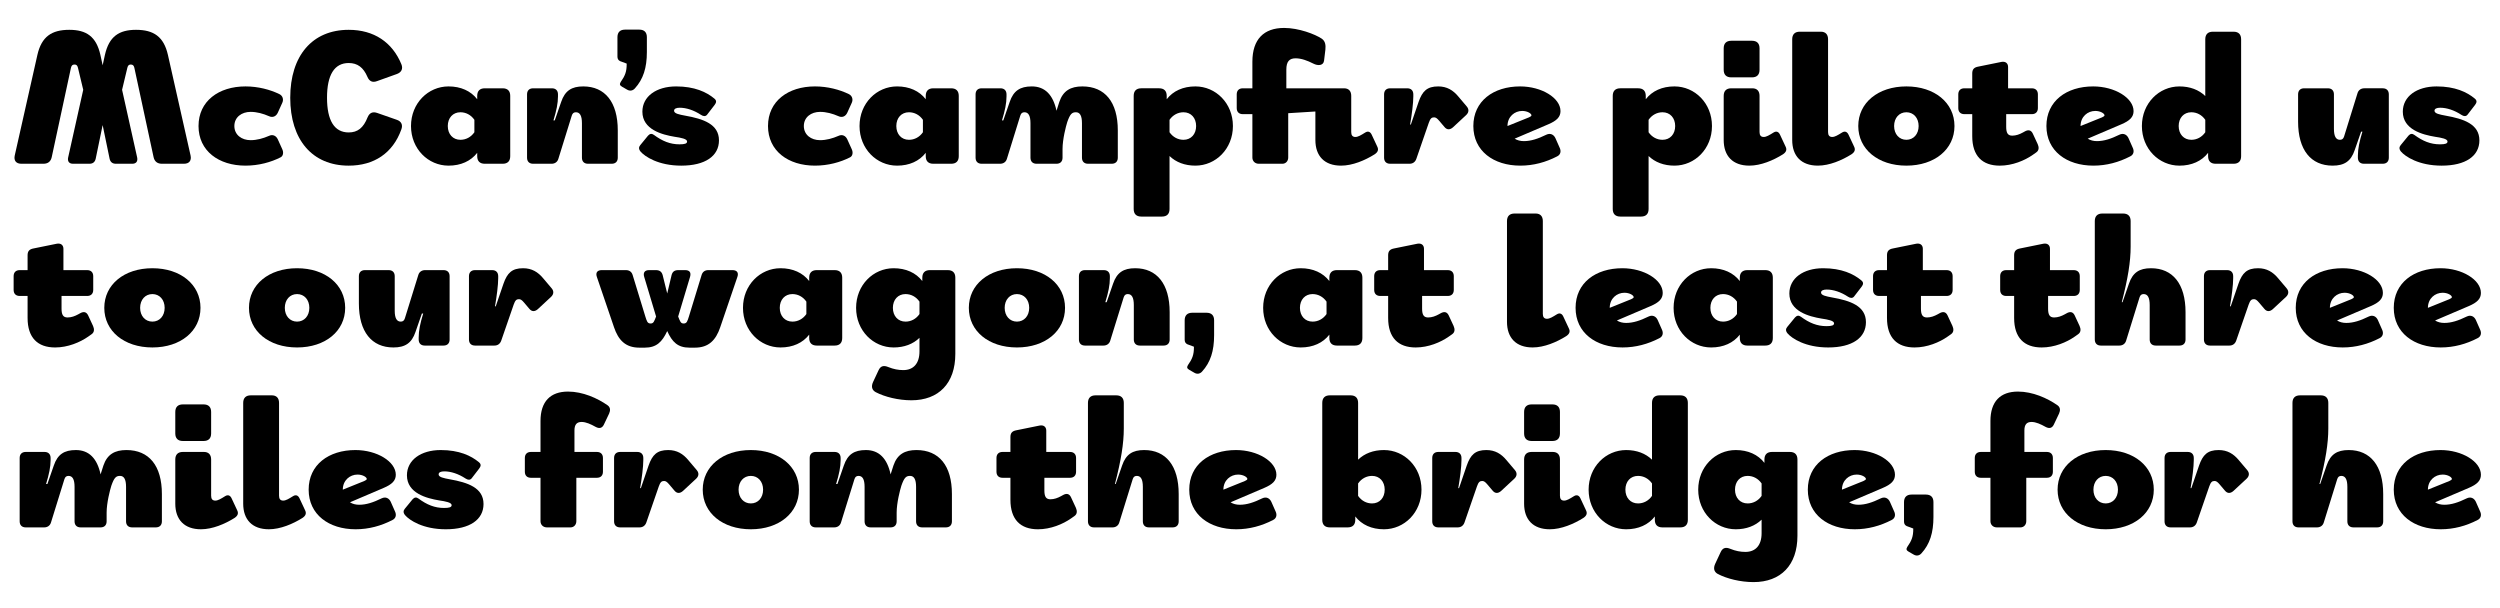
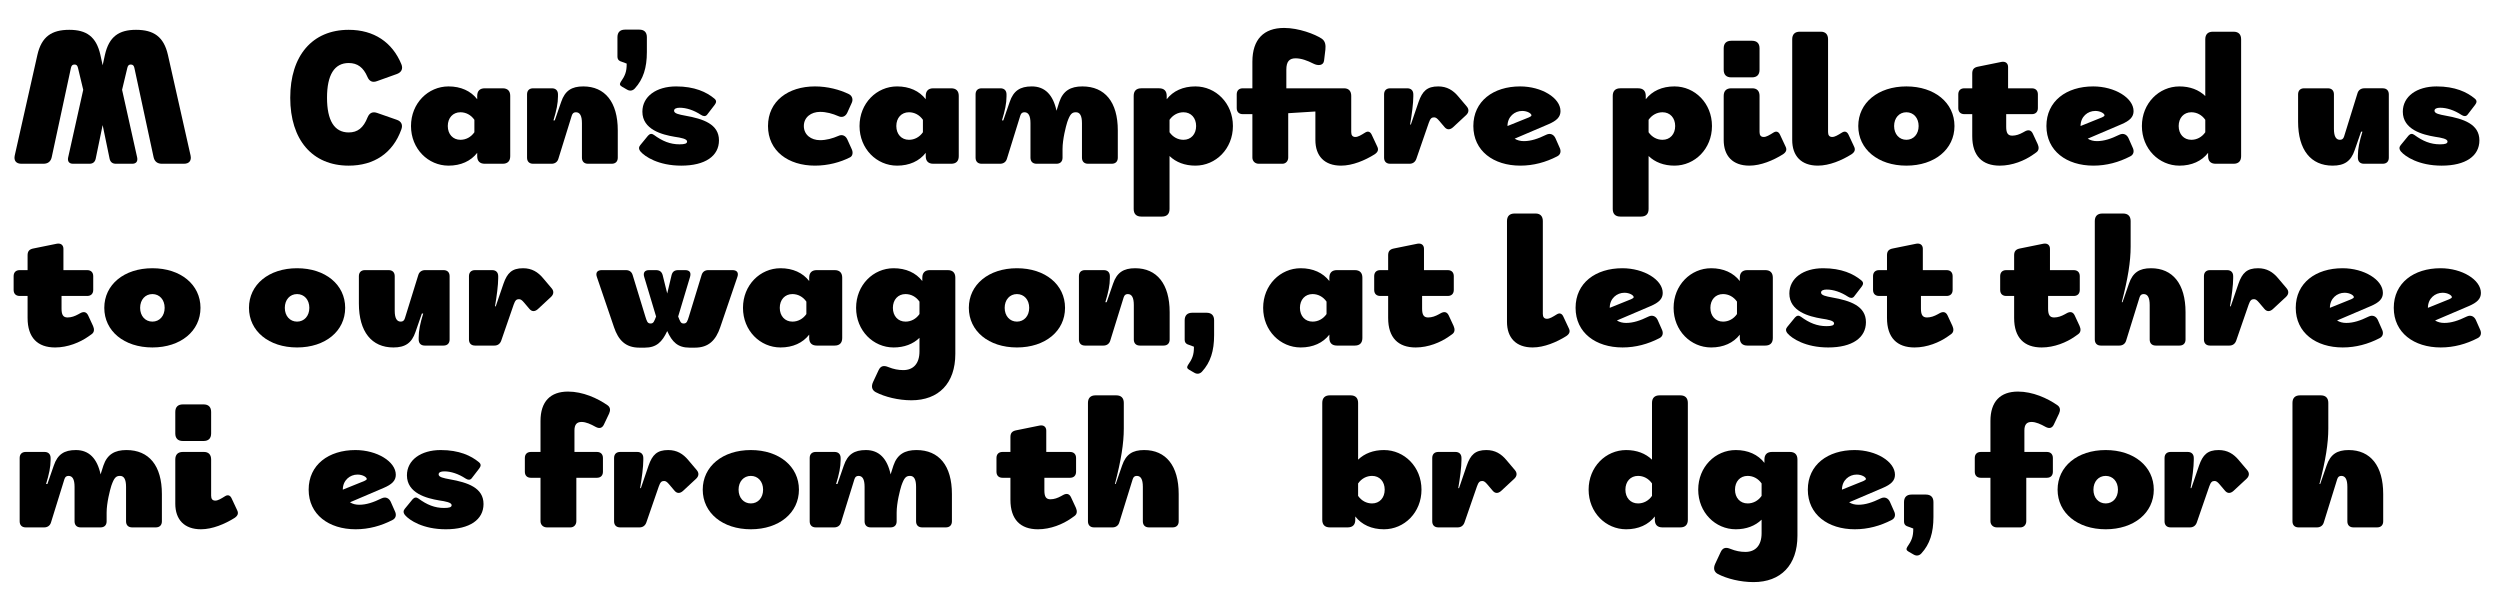
<svg xmlns="http://www.w3.org/2000/svg" id="b" data-name="title" width="2200" height="535" viewBox="0 0 2200 535">
  <path d="M59.965,138.627l13.28-59.595-4.648-19.422c-.498-1.992-1.328-2.822-2.988-2.822-1.826,0-2.656.83-3.154,2.822l-16.932,78.685c-.83,3.817-3.32,5.81-7.304,5.81h-19.422c-4.648,0-6.806-2.822-5.81-7.304l19.92-88.479c3.652-16.102,12.616-22.078,28.054-22.078,14.94,0,23.738,5.811,27.39,22.078l1.992,9.13,1.992-9.13c3.651-16.268,12.45-22.078,27.39-22.078,15.438,0,24.402,5.977,28.054,22.078l19.92,88.479c.996,4.481-1.162,7.304-5.81,7.304h-19.422c-3.984,0-6.474-1.992-7.304-5.81l-16.932-78.685c-.498-1.992-1.328-2.822-3.154-2.822-1.66,0-2.49.83-2.988,2.822l-4.648,19.422,13.28,59.595c.664,3.319-.83,5.478-4.316,5.478h-14.442c-2.988,0-4.814-1.494-5.479-4.316l-6.142-29.714-6.142,29.714c-.664,2.822-2.49,4.316-5.478,4.316h-14.442c-3.486,0-4.979-2.158-4.315-5.478Z" fill="#000" stroke-width="0" />
-   <path d="M174.701,110.904c0-21.912,17.762-34.86,41.334-34.86,11.122,0,21.746,2.822,29.88,6.807,2.988,1.494,3.818,4.813,2.49,7.636l-3.984,8.798c-1.494,3.154-4.482,4.482-7.636,2.988-5.312-2.324-10.79-3.818-16.269-3.818-7.802,0-14.275,4.648-14.275,12.45s6.474,12.45,14.275,12.45c5.479,0,10.956-1.494,16.269-3.818,3.154-1.494,6.142-.166,7.636,2.988l3.984,8.798c1.328,2.822.83,5.977-1.494,7.139-8.466,4.315-19.256,7.304-30.876,7.304-23.572,0-41.334-12.948-41.334-34.86Z" fill="#000" stroke-width="0" />
  <path d="M255.409,86.004c0-37.018,19.422-59.76,51.46-59.76,22.244,0,38.346,10.956,46.314,30.212,1.66,3.984.166,7.139-3.818,8.632l-17.596,6.309c-3.984,1.494-6.806.166-8.466-3.818-3.485-8.134-8.632-12.118-16.434-12.118-12.616,0-19.09,10.458-19.09,30.544s6.474,30.545,19.09,30.545c7.802,0,12.948-3.984,16.6-13.28,1.66-3.984,4.482-5.312,8.632-3.818l17.098,5.977c3.984,1.328,5.478,4.481,3.984,8.466-7.47,20.916-24.07,31.872-46.314,31.872-32.038,0-51.46-22.742-51.46-59.761Z" fill="#000" stroke-width="0" />
  <path d="M361.679,110.904c0-20.086,15.106-34.86,33.034-34.86,10.79,0,19.588,3.984,25.232,11.288v-2.987c0-4.316,2.324-6.641,6.64-6.641h15.77c4.316,0,6.64,2.324,6.64,6.641v53.12c0,4.315-2.324,6.64-6.64,6.64h-15.77c-4.316,0-6.64-2.324-6.64-6.64v-2.988c-5.644,7.304-14.442,11.288-25.232,11.288-17.928,0-33.034-14.774-33.034-34.86ZM405.172,123.023c4.814,0,9.296-2.324,12.284-6.64v-10.956c-2.988-4.316-7.47-6.641-12.284-6.641-6.64,0-11.122,4.98-11.122,12.118s4.482,12.118,11.122,12.118Z" fill="#000" stroke-width="0" />
  <path d="M463.802,138.792v-55.775c0-3.32,1.992-5.312,5.312-5.312h16.6c3.32,0,5.312,1.992,5.312,5.312v1.826c0,5.976-1.328,12.449-3.984,21.082h1.162l5.644-16.269c3.32-9.794,9.13-13.612,19.422-13.612,19.09,0,30.378,13.778,30.378,38.679v24.069c0,3.32-1.992,5.312-5.312,5.312h-20.916c-3.32,0-5.312-1.992-5.312-5.312v-30.378c0-6.64-1.826-9.628-5.312-9.628-1.826,0-2.988.83-3.652,2.988l-11.786,38.014c-.83,2.822-3.154,4.316-5.976,4.316h-16.268c-3.32,0-5.312-1.992-5.312-5.312Z" fill="#000" stroke-width="0" />
  <path d="M546.169,72.227c3.984-5.645,5.312-9.296,5.312-15.771v-.498l-5.81-2.158c-1.66-.829-2.324-2.157-2.324-3.983v-17.099c0-4.315,2.324-6.64,6.64-6.64h12.616c4.316,0,6.64,2.324,6.64,6.64v13.114c0,13.778-3.154,23.904-10.624,32.038-1.826,1.992-4.316,2.49-6.806.996l-4.316-2.49c-1.992-1.162-2.49-2.157-1.328-4.149Z" fill="#000" stroke-width="0" />
  <path d="M563.633,133.315c-1.826-2.324-1.494-3.984-.166-5.644l6.806-8.301c1.66-1.826,3.32-1.991,5.146-.664,7.47,5.479,14.276,8.301,22.576,8.301,4.648,0,6.64-.664,6.64-2.49,0-2.324-5.312-3.32-10.956-4.15-10.956-1.826-28.386-6.308-28.386-22.078,0-13.445,12.284-22.244,29.714-22.244,16.268,0,26.726,4.98,33.532,10.624,2.49,1.992,1.66,3.818.332,5.645l-6.641,8.632c-1.328,1.66-3.32,1.494-5.312.166-6.308-4.15-12.948-6.308-18.758-6.308-2.988,0-4.98.83-4.98,2.655,0,2.49,4.482,3.32,9.794,4.316,15.936,2.822,29.714,7.47,29.714,21.746,0,13.778-12.118,22.244-33.2,22.244-20.086,0-32.038-7.968-35.856-12.45Z" fill="#000" stroke-width="0" />
  <path d="M675.845,110.904c0-21.912,17.763-34.86,41.334-34.86,11.122,0,21.746,2.822,29.88,6.807,2.988,1.494,3.817,4.813,2.49,7.636l-3.984,8.798c-1.494,3.154-4.482,4.482-7.636,2.988-5.312-2.324-10.79-3.818-16.268-3.818-7.802,0-14.276,4.648-14.276,12.45s6.474,12.45,14.276,12.45c5.478,0,10.956-1.494,16.268-3.818,3.154-1.494,6.142-.166,7.636,2.988l3.984,8.798c1.328,2.822.83,5.977-1.494,7.139-8.466,4.315-19.256,7.304-30.876,7.304-23.572,0-41.334-12.948-41.334-34.86Z" fill="#000" stroke-width="0" />
  <path d="M756.386,110.904c0-20.086,15.106-34.86,33.034-34.86,10.79,0,19.588,3.984,25.232,11.288v-2.987c0-4.316,2.324-6.641,6.64-6.641h15.77c4.316,0,6.64,2.324,6.64,6.641v53.12c0,4.315-2.324,6.64-6.64,6.64h-15.77c-4.316,0-6.64-2.324-6.64-6.64v-2.988c-5.644,7.304-14.442,11.288-25.232,11.288-17.928,0-33.034-14.774-33.034-34.86ZM799.878,123.023c4.814,0,9.296-2.324,12.284-6.64v-10.956c-2.987-4.316-7.47-6.641-12.284-6.641-6.64,0-11.122,4.98-11.122,12.118s4.482,12.118,11.122,12.118Z" fill="#000" stroke-width="0" />
  <path d="M858.509,138.792v-55.775c0-3.32,1.992-5.312,5.312-5.312h16.6c3.32,0,5.312,1.992,5.312,5.312v1.826c0,5.976-1.328,12.449-3.984,21.082h1.162l5.644-16.269c3.32-9.794,9.13-13.612,19.422-13.612,11.62,0,18.758,7.471,21.746,21.414l2.49-7.802c3.32-9.794,9.96-13.612,20.252-13.612,19.92,0,31.208,13.778,31.208,38.679v24.069c0,3.32-1.992,5.312-5.312,5.312h-20.916c-3.32,0-5.312-1.992-5.312-5.312v-30.378c0-6.64-1.826-9.628-5.312-9.628s-5.146,1.494-7.636,8.632c-1.162,3.652-4.15,15.106-4.15,23.738v7.636c0,3.32-1.992,5.312-5.312,5.312h-17.596c-3.32,0-5.312-1.992-5.312-5.312v-30.378c0-6.64-1.826-9.628-5.312-9.628-1.826,0-2.988.83-3.652,2.988l-11.786,38.014c-.83,2.822-3.154,4.316-5.976,4.316h-16.268c-3.32,0-5.312-1.992-5.312-5.312Z" fill="#000" stroke-width="0" />
  <path d="M997.649,183.945v-99.6c0-4.316,2.324-6.641,6.64-6.641h15.77c4.316,0,6.64,2.324,6.64,6.641v2.987c5.644-7.304,14.442-11.288,25.232-11.288,17.928,0,33.034,14.774,33.034,34.86s-15.106,34.86-33.034,34.86c-9.296,0-17.098-2.988-22.742-8.466v46.646c0,4.316-2.324,6.641-6.64,6.641h-18.26c-4.316,0-6.64-2.324-6.64-6.641ZM1041.473,123.023c6.64,0,11.122-4.98,11.122-12.118s-4.482-12.118-11.122-12.118c-4.814,0-9.296,2.324-12.284,6.641v10.956c2.988,4.315,7.47,6.64,12.284,6.64Z" fill="#000" stroke-width="0" />
  <path d="M1102.096,138.627v-38.181h-8.466c-3.32,0-5.312-1.992-5.312-5.312v-12.118c0-3.32,1.992-5.312,5.312-5.312h8.466v-23.406c0-19.754,10.126-29.714,27.888-29.714,12.948,0,27.224,5.479,33.2,9.462,3.32,2.324,3.486,5.977,3.154,9.628l-1.162,9.629c-.498,4.481-5.312,4.813-9.462,2.655-5.146-2.655-10.624-4.647-15.604-4.647-5.478,0-8.134,2.821-8.134,9.96v16.434h50.796c3.984,0,6.308,2.324,6.308,6.641v31.872c0,2.821,1.162,4.315,3.652,4.315,2.324,0,4.814-1.494,8.798-3.983,2.49-1.494,4.482-.498,5.645,2.157l4.813,10.292c1.328,2.656.664,4.814-2.324,6.807-8.466,5.312-19.422,9.96-29.548,9.96-14.607,0-22.576-8.466-22.576-22.576v-25.066l-23.904,1.494v39.011c0,3.153-2.158,5.478-5.146,5.478h-20.75c-3.32,0-5.644-2.324-5.644-5.478Z" fill="#000" stroke-width="0" />
  <path d="M1217.996,138.792v-55.775c0-3.32,1.992-5.312,5.312-5.312h15.106c3.32,0,5.312,1.992,5.312,5.312v1.826c0,5.976-1.328,16.102-2.822,24.733h.664l6.806-19.92c3.32-9.462,7.47-13.612,17.264-13.612,7.636,0,13.114,3.32,17.762,8.965l7.304,8.632c2.158,2.49,1.992,5.312-.498,7.636l-11.62,10.79c-2.656,2.324-5.312,2.324-7.47-.332l-4.648-5.478c-1.826-2.158-2.988-2.988-4.482-2.988-2.158,0-3.32.996-4.648,4.813l-10.956,31.706c-.996,2.822-3.154,4.316-5.976,4.316h-17.098c-3.32,0-5.312-1.992-5.312-5.312Z" fill="#000" stroke-width="0" />
  <path d="M1296.544,110.904c0-21.912,17.596-34.86,41.168-34.86,18.924,0,35.524,10.126,35.524,21.746,0,5.146-3.32,8.467-10.79,11.62l-29.548,12.616c2.324,1.494,5.146,2.158,8.134,2.158,6.142,0,12.284-1.992,19.754-5.645,3.486-1.659,6.474-.166,7.968,2.988l3.818,8.632c1.328,2.822.83,5.977-2.324,7.471-9.96,5.146-20.75,8.134-32.37,8.134-23.572,0-41.334-12.948-41.334-34.86ZM1345.514,103.269c1.494-.664,2.158-1.162,2.158-1.826,0-1.494-3.486-3.818-8.134-3.818-6.64,0-12.948,4.98-12.948,13.28l18.924-7.636Z" fill="#000" stroke-width="0" />
  <path d="M1419.215,183.945v-99.6c0-4.316,2.324-6.641,6.64-6.641h15.77c4.316,0,6.64,2.324,6.64,6.641v2.987c5.644-7.304,14.442-11.288,25.232-11.288,17.928,0,33.034,14.774,33.034,34.86s-15.106,34.86-33.034,34.86c-9.296,0-17.098-2.988-22.742-8.466v46.646c0,4.316-2.324,6.641-6.64,6.641h-18.26c-4.316,0-6.64-2.324-6.64-6.641ZM1463.039,123.023c6.64,0,11.122-4.98,11.122-12.118s-4.482-12.118-11.122-12.118c-4.814,0-9.296,2.324-12.284,6.641v10.956c2.988,4.315,7.47,6.64,12.284,6.64Z" fill="#000" stroke-width="0" />
  <path d="M1516.855,61.437v-18.924c0-4.316,2.324-6.641,6.64-6.641h18.26c4.316,0,6.64,2.324,6.64,6.641v18.924c0,4.315-2.324,6.64-6.64,6.64h-18.26c-4.316,0-6.64-2.324-6.64-6.64ZM1516.855,123.189v-38.844c0-4.316,2.324-6.641,6.64-6.641h18.592c3.984,0,6.308,2.324,6.308,6.641v31.872c0,2.821,1.162,4.315,3.652,4.315,2.324,0,4.814-1.494,8.798-3.983,2.49-1.494,4.482-.498,5.644,2.157l4.814,10.292c1.328,2.656.664,4.814-2.324,6.807-8.466,5.312-19.422,9.96-29.548,9.96-14.608,0-22.576-8.466-22.576-22.576Z" fill="#000" stroke-width="0" />
  <path d="M1577.147,123.189V34.544c0-4.315,2.324-6.64,6.64-6.64h18.592c3.984,0,6.308,2.324,6.308,6.64v81.673c0,2.821,1.162,4.315,3.652,4.315,2.324,0,4.814-1.494,8.798-3.983,2.49-1.494,4.482-.498,5.644,2.157l4.814,10.292c1.328,2.656.664,4.814-2.324,6.807-8.466,5.312-19.422,9.96-29.548,9.96-14.608,0-22.576-8.466-22.576-22.576Z" fill="#000" stroke-width="0" />
  <path d="M1635.277,110.904c0-20.418,17.43-34.86,42.33-34.86s42.33,14.442,42.33,34.86-17.43,34.86-42.33,34.86-42.33-14.442-42.33-34.86ZM1688.397,110.904c0-7.138-4.482-12.118-10.79-12.118s-10.79,4.98-10.79,12.118,4.482,12.118,10.79,12.118,10.79-4.98,10.79-12.118Z" fill="#000" stroke-width="0" />
  <path d="M1735.574,119.868v-19.422h-6.972c-3.32,0-5.312-1.992-5.312-5.312v-12.118c0-3.32,1.992-5.312,5.312-5.312h6.972v-13.114c0-3.651,1.66-5.312,5.312-5.976l20.418-4.15c3.652-.664,5.811,1.328,5.811,4.482v18.758h20.916c3.32,0,5.312,1.992,5.312,5.312v12.118c0,3.319-1.992,5.312-5.312,5.312h-22.576v11.122c0,5.312,1.328,7.802,5.312,7.802,3.32,0,6.474-1.162,9.462-2.821l1.493-.83c3.154-1.826,5.645-1.328,7.139,1.825l4.316,9.297c1.162,2.655,1.328,5.478-1.328,7.304l-2.822,1.992c-7.305,5.146-18.094,9.628-29.216,9.628-15.438,0-24.236-8.632-24.236-25.896Z" fill="#000" stroke-width="0" />
  <path d="M1800.843,110.904c0-21.912,17.597-34.86,41.168-34.86,18.925,0,35.525,10.126,35.525,21.746,0,5.146-3.32,8.467-10.791,11.62l-29.548,12.616c2.324,1.494,5.146,2.158,8.134,2.158,6.143,0,12.285-1.992,19.754-5.645,3.486-1.659,6.475-.166,7.969,2.988l3.818,8.632c1.328,2.822.83,5.977-2.324,7.471-9.961,5.146-20.75,8.134-32.371,8.134-23.571,0-41.334-12.948-41.334-34.86ZM1849.813,103.269c1.494-.664,2.158-1.162,2.158-1.826,0-1.494-3.486-3.818-8.135-3.818-6.64,0-12.947,4.98-12.947,13.28l18.924-7.636Z" fill="#000" stroke-width="0" />
  <path d="M1947.286,27.904h18.26c4.316,0,6.641,2.324,6.641,6.64v102.921c0,4.315-2.324,6.64-6.641,6.64h-15.77c-4.316,0-6.641-2.324-6.641-6.64v-2.988c-5.645,7.304-14.441,11.288-25.232,11.288-17.928,0-33.033-14.774-33.033-34.86s15.105-34.86,33.033-34.86c9.297,0,17.099,2.988,22.742,8.467v-49.967c0-4.315,2.324-6.64,6.641-6.64ZM1928.362,123.023c4.813,0,9.295-2.324,12.283-6.64v-10.956c-2.988-4.316-7.47-6.641-12.283-6.641-6.641,0-11.123,4.98-11.123,12.118s4.482,12.118,11.123,12.118Z" fill="#000" stroke-width="0" />
  <path d="M2102.161,83.017v55.775c0,3.32-1.992,5.312-5.312,5.312h-16.601c-3.32,0-5.312-1.992-5.312-5.312v-1.825c0-5.977,1.327-12.45,3.983-21.082h-1.162l-5.644,16.268c-3.319,9.794-9.13,13.612-19.422,13.612-19.091,0-30.378-13.778-30.378-38.679v-24.069c0-3.32,1.992-5.312,5.312-5.312h20.916c3.319,0,5.312,1.992,5.312,5.312v30.378c0,6.64,1.825,9.628,5.312,9.628,1.826,0,2.988-.83,3.652-2.988l11.786-38.014c.83-2.822,3.153-4.316,5.976-4.316h16.269c3.319,0,5.312,1.992,5.312,5.312Z" fill="#000" stroke-width="0" />
  <path d="M2112.815,133.315c-1.826-2.324-1.494-3.984-.166-5.644l6.807-8.301c1.66-1.826,3.32-1.991,5.146-.664,7.47,5.479,14.275,8.301,22.576,8.301,4.647,0,6.639-.664,6.639-2.49,0-2.324-5.312-3.32-10.955-4.15-10.956-1.826-28.387-6.308-28.387-22.078,0-13.445,12.285-22.244,29.715-22.244,16.268,0,26.726,4.98,33.531,10.624,2.49,1.992,1.66,3.818.332,5.645l-6.64,8.632c-1.328,1.66-3.319,1.494-5.312.166-6.309-4.15-12.948-6.308-18.758-6.308-2.988,0-4.98.83-4.98,2.655,0,2.49,4.482,3.32,9.794,4.316,15.937,2.822,29.714,7.47,29.714,21.746,0,13.778-12.118,22.244-33.2,22.244-20.086,0-32.038-7.968-35.856-12.45Z" fill="#000" stroke-width="0" />
  <path d="M24.274,279.868v-19.422h-6.972c-3.32,0-5.312-1.992-5.312-5.312v-12.118c0-3.32,1.992-5.312,5.312-5.312h6.972v-13.114c0-3.651,1.66-5.312,5.312-5.976l20.418-4.15c3.651-.664,5.81,1.328,5.81,4.482v18.758h20.916c3.32,0,5.312,1.992,5.312,5.312v12.118c0,3.319-1.992,5.312-5.312,5.312h-22.576v11.122c0,5.312,1.328,7.802,5.312,7.802,3.32,0,6.474-1.162,9.462-2.821l1.494-.83c3.154-1.826,5.644-1.328,7.138,1.825l4.316,9.297c1.162,2.655,1.328,5.478-1.328,7.304l-2.822,1.992c-7.304,5.146-18.094,9.628-29.216,9.628-15.438,0-24.236-8.632-24.236-25.896Z" fill="#000" stroke-width="0" />
  <path d="M91.774,270.904c0-20.418,17.43-34.86,42.33-34.86s42.33,14.442,42.33,34.86-17.43,34.86-42.33,34.86-42.33-14.442-42.33-34.86ZM144.894,270.904c0-7.138-4.482-12.118-10.79-12.118s-10.79,4.98-10.79,12.118,4.482,12.118,10.79,12.118,10.79-4.98,10.79-12.118Z" fill="#000" stroke-width="0" />
  <path d="M219.095,270.904c0-20.418,17.43-34.86,42.33-34.86s42.33,14.442,42.33,34.86-17.43,34.86-42.33,34.86-42.33-14.442-42.33-34.86ZM272.215,270.904c0-7.138-4.482-12.118-10.79-12.118s-10.79,4.98-10.79,12.118,4.482,12.118,10.79,12.118,10.79-4.98,10.79-12.118Z" fill="#000" stroke-width="0" />
  <path d="M395.658,243.017v55.775c0,3.32-1.992,5.312-5.312,5.312h-16.6c-3.32,0-5.312-1.992-5.312-5.312v-1.825c0-5.977,1.328-12.45,3.984-21.082h-1.162l-5.644,16.268c-3.32,9.794-9.13,13.612-19.422,13.612-19.09,0-30.378-13.778-30.378-38.679v-24.069c0-3.32,1.992-5.312,5.312-5.312h20.916c3.32,0,5.312,1.992,5.312,5.312v30.378c0,6.64,1.826,9.628,5.312,9.628,1.826,0,2.988-.83,3.652-2.988l11.786-38.014c.83-2.822,3.154-4.316,5.976-4.316h16.268c3.32,0,5.312,1.992,5.312,5.312Z" fill="#000" stroke-width="0" />
  <path d="M412.693,298.792v-55.775c0-3.32,1.992-5.312,5.312-5.312h15.106c3.32,0,5.312,1.992,5.312,5.312v1.826c0,5.976-1.328,16.102-2.822,24.733h.664l6.806-19.92c3.32-9.462,7.47-13.612,17.264-13.612,7.636,0,13.114,3.32,17.762,8.965l7.304,8.632c2.158,2.49,1.992,5.312-.498,7.636l-11.62,10.79c-2.656,2.324-5.312,2.324-7.47-.332l-4.648-5.478c-1.826-2.158-2.988-2.988-4.482-2.988-2.158,0-3.32.996-4.648,4.813l-10.956,31.706c-.996,2.822-3.154,4.316-5.976,4.316h-17.098c-3.32,0-5.312-1.992-5.312-5.312Z" fill="#000" stroke-width="0" />
  <path d="M587.156,291.322c-4.482,9.628-9.462,14.608-19.754,14.608h-4.814c-12.118,0-18.426-6.641-22.244-17.928l-15.106-44.322c-1.328-3.818.498-5.977,4.316-5.977h21.248c2.988,0,5.146,1.494,5.976,4.482l11.122,36.354c1.328,4.15,1.826,6.143,4.648,6.143,2.656,0,3.154-1.992,4.814-6.143l-10.458-34.859c-1.162-3.818.498-5.977,4.316-5.977h5.976c3.154,0,5.146,1.328,5.976,4.482l3.984,16.102,3.818-16.102c.83-3.32,2.822-4.482,5.976-4.482h5.977c3.817,0,5.478,1.992,4.315,5.977l-10.458,34.859c1.66,4.15,2.158,6.143,4.814,6.143,2.822,0,3.32-1.992,4.648-6.143l11.122-36.354c.83-2.988,2.988-4.482,5.977-4.482h21.248c3.818,0,5.644,2.158,4.315,5.977l-15.105,44.322c-3.818,11.287-10.126,17.928-22.244,17.928h-4.814c-10.292,0-15.271-4.98-19.588-14.608Z" fill="#000" stroke-width="0" />
  <path d="M653.827,270.904c0-20.086,15.106-34.86,33.034-34.86,10.79,0,19.588,3.984,25.232,11.288v-2.987c0-4.316,2.324-6.641,6.64-6.641h15.77c4.316,0,6.64,2.324,6.64,6.641v53.12c0,4.315-2.324,6.64-6.64,6.64h-15.77c-4.316,0-6.64-2.324-6.64-6.64v-2.988c-5.644,7.304-14.442,11.288-25.232,11.288-17.928,0-33.034-14.774-33.034-34.86ZM697.319,283.023c4.814,0,9.296-2.324,12.284-6.64v-10.956c-2.988-4.316-7.47-6.641-12.284-6.641-6.64,0-11.122,4.98-11.122,12.118s4.482,12.118,11.122,12.118Z" fill="#000" stroke-width="0" />
  <path d="M770.631,345.107c-3.652-1.992-3.984-5.312-2.324-8.964l4.814-10.292c1.826-3.984,4.648-4.482,8.632-2.822,4.481,1.826,8.798,2.656,13.114,2.656,8.964,0,14.276-5.81,14.276-16.434v-11.952c-5.644,5.478-13.446,8.466-22.742,8.466-17.928,0-33.034-14.774-33.034-34.86s15.106-34.86,33.034-34.86c10.79,0,19.588,3.984,25.232,11.288v-2.987c0-4.316,2.324-6.641,6.64-6.641h15.771c4.315,0,6.64,2.324,6.64,6.641v67.063c0,25.896-14.608,40.836-38.678,40.836-11.454,0-23.406-2.987-31.374-7.138ZM796.858,283.023c4.814,0,9.296-2.324,12.284-6.64v-10.956c-2.988-4.316-7.47-6.641-12.284-6.641-6.64,0-11.122,4.98-11.122,12.118s4.482,12.118,11.122,12.118Z" fill="#000" stroke-width="0" />
  <path d="M852.574,270.904c0-20.418,17.43-34.86,42.33-34.86s42.331,14.442,42.331,34.86-17.431,34.86-42.331,34.86-42.33-14.442-42.33-34.86ZM905.694,270.904c0-7.138-4.482-12.118-10.79-12.118s-10.79,4.98-10.79,12.118,4.481,12.118,10.79,12.118,10.79-4.98,10.79-12.118Z" fill="#000" stroke-width="0" />
  <path d="M949.457,298.792v-55.775c0-3.32,1.992-5.312,5.312-5.312h16.6c3.32,0,5.312,1.992,5.312,5.312v1.826c0,5.976-1.328,12.449-3.984,21.082h1.162l5.644-16.269c3.32-9.794,9.13-13.612,19.422-13.612,19.09,0,30.378,13.778,30.378,38.679v24.069c0,3.32-1.992,5.312-5.312,5.312h-20.916c-3.32,0-5.312-1.992-5.312-5.312v-30.378c0-6.64-1.826-9.628-5.312-9.628-1.826,0-2.988.83-3.652,2.988l-11.786,38.014c-.83,2.822-3.154,4.316-5.976,4.316h-16.268c-3.32,0-5.312-1.992-5.312-5.312Z" fill="#000" stroke-width="0" />
  <path d="M1045.342,321.368c3.984-5.644,5.312-9.296,5.312-15.77v-.498l-5.81-2.158c-1.66-.83-2.324-2.158-2.324-3.984v-17.098c0-4.316,2.324-6.64,6.64-6.64h12.616c4.316,0,6.64,2.323,6.64,6.64v13.114c0,13.778-3.154,23.904-10.624,32.038-1.826,1.992-4.316,2.49-6.806.996l-4.316-2.49c-1.992-1.162-2.49-2.158-1.328-4.15Z" fill="#000" stroke-width="0" />
  <path d="M1111.573,270.904c0-20.086,15.106-34.86,33.034-34.86,10.79,0,19.588,3.984,25.232,11.288v-2.987c0-4.316,2.324-6.641,6.64-6.641h15.77c4.316,0,6.64,2.324,6.64,6.641v53.12c0,4.315-2.324,6.64-6.64,6.64h-15.77c-4.316,0-6.64-2.324-6.64-6.64v-2.988c-5.644,7.304-14.442,11.288-25.232,11.288-17.928,0-33.034-14.774-33.034-34.86ZM1155.065,283.023c4.814,0,9.296-2.324,12.284-6.64v-10.956c-2.988-4.316-7.47-6.641-12.284-6.641-6.64,0-11.122,4.98-11.122,12.118s4.482,12.118,11.122,12.118Z" fill="#000" stroke-width="0" />
  <path d="M1221.571,279.868v-19.422h-6.972c-3.32,0-5.312-1.992-5.312-5.312v-12.118c0-3.32,1.992-5.312,5.312-5.312h6.972v-13.114c0-3.651,1.66-5.312,5.312-5.976l20.418-4.15c3.652-.664,5.81,1.328,5.81,4.482v18.758h20.916c3.32,0,5.312,1.992,5.312,5.312v12.118c0,3.319-1.992,5.312-5.312,5.312h-22.576v11.122c0,5.312,1.328,7.802,5.312,7.802,3.32,0,6.474-1.162,9.462-2.821l1.494-.83c3.154-1.826,5.644-1.328,7.138,1.825l4.316,9.297c1.162,2.655,1.328,5.478-1.328,7.304l-2.822,1.992c-7.304,5.146-18.094,9.628-29.216,9.628-15.438,0-24.236-8.632-24.236-25.896Z" fill="#000" stroke-width="0" />
  <path d="M1326.148,283.189v-88.645c0-4.315,2.324-6.64,6.64-6.64h18.592c3.984,0,6.308,2.324,6.308,6.64v81.673c0,2.821,1.162,4.315,3.652,4.315,2.324,0,4.814-1.494,8.798-3.983,2.49-1.494,4.482-.498,5.644,2.157l4.814,10.292c1.328,2.656.664,4.814-2.324,6.807-8.466,5.312-19.422,9.96-29.548,9.96-14.608,0-22.576-8.466-22.576-22.576Z" fill="#000" stroke-width="0" />
  <path d="M1386.509,270.904c0-21.912,17.596-34.86,41.168-34.86,18.924,0,35.524,10.126,35.524,21.746,0,5.146-3.32,8.467-10.79,11.62l-29.548,12.616c2.324,1.494,5.146,2.158,8.134,2.158,6.142,0,12.284-1.992,19.754-5.645,3.486-1.659,6.474-.166,7.968,2.988l3.818,8.632c1.328,2.822.83,5.977-2.324,7.471-9.96,5.146-20.75,8.134-32.37,8.134-23.572,0-41.334-12.948-41.334-34.86ZM1435.479,263.269c1.494-.664,2.158-1.162,2.158-1.826,0-1.494-3.486-3.818-8.134-3.818-6.64,0-12.948,4.98-12.948,13.28l18.924-7.636Z" fill="#000" stroke-width="0" />
  <path d="M1472.765,270.904c0-20.086,15.106-34.86,33.034-34.86,10.79,0,19.588,3.984,25.232,11.288v-2.987c0-4.316,2.324-6.641,6.64-6.641h15.77c4.316,0,6.64,2.324,6.64,6.641v53.12c0,4.315-2.324,6.64-6.64,6.64h-15.77c-4.316,0-6.64-2.324-6.64-6.64v-2.988c-5.644,7.304-14.442,11.288-25.232,11.288-17.928,0-33.034-14.774-33.034-34.86ZM1516.258,283.023c4.814,0,9.296-2.324,12.284-6.64v-10.956c-2.988-4.316-7.47-6.641-12.284-6.641-6.64,0-11.122,4.98-11.122,12.118s4.482,12.118,11.122,12.118Z" fill="#000" stroke-width="0" />
  <path d="M1572.969,293.315c-1.826-2.324-1.494-3.984-.166-5.644l6.806-8.301c1.66-1.826,3.32-1.991,5.146-.664,7.47,5.479,14.276,8.301,22.576,8.301,4.648,0,6.64-.664,6.64-2.49,0-2.324-5.312-3.32-10.956-4.15-10.956-1.826-28.386-6.308-28.386-22.078,0-13.445,12.284-22.244,29.714-22.244,16.268,0,26.726,4.98,33.532,10.624,2.49,1.992,1.66,3.818.332,5.645l-6.64,8.632c-1.328,1.66-3.32,1.494-5.312.166-6.308-4.15-12.948-6.308-18.758-6.308-2.988,0-4.98.83-4.98,2.655,0,2.49,4.482,3.32,9.794,4.316,15.936,2.822,29.714,7.47,29.714,21.746,0,13.778-12.118,22.244-33.2,22.244-20.086,0-32.038-7.968-35.856-12.45Z" fill="#000" stroke-width="0" />
  <path d="M1660.554,279.868v-19.422h-6.972c-3.32,0-5.312-1.992-5.312-5.312v-12.118c0-3.32,1.992-5.312,5.312-5.312h6.972v-13.114c0-3.651,1.66-5.312,5.312-5.976l20.418-4.15c3.652-.664,5.81,1.328,5.81,4.482v18.758h20.916c3.32,0,5.312,1.992,5.312,5.312v12.118c0,3.319-1.992,5.312-5.312,5.312h-22.576v11.122c0,5.312,1.328,7.802,5.312,7.802,3.32,0,6.474-1.162,9.462-2.821l1.493-.83c3.154-1.826,5.645-1.328,7.139,1.825l4.316,9.297c1.162,2.655,1.328,5.478-1.328,7.304l-2.822,1.992c-7.305,5.146-18.094,9.628-29.216,9.628-15.438,0-24.236-8.632-24.236-25.896Z" fill="#000" stroke-width="0" />
  <path d="M1772.436,279.868v-19.422h-6.973c-3.32,0-5.312-1.992-5.312-5.312v-12.118c0-3.32,1.992-5.312,5.312-5.312h6.973v-13.114c0-3.651,1.66-5.312,5.312-5.976l20.418-4.15c3.652-.664,5.81,1.328,5.81,4.482v18.758h20.916c3.32,0,5.312,1.992,5.312,5.312v12.118c0,3.319-1.992,5.312-5.312,5.312h-22.576v11.122c0,5.312,1.328,7.802,5.312,7.802,3.32,0,6.475-1.162,9.463-2.821l1.493-.83c3.154-1.826,5.644-1.328,7.138,1.825l4.316,9.297c1.162,2.655,1.328,5.478-1.328,7.304l-2.822,1.992c-7.304,5.146-18.094,9.628-29.215,9.628-15.439,0-24.236-8.632-24.236-25.896Z" fill="#000" stroke-width="0" />
  <path d="M1843.422,298.792v-104.248c0-4.315,2.324-6.64,6.64-6.64h18.261c4.315,0,6.64,2.324,6.64,6.64v22.576c0,12.948-2.324,27.723-7.802,48.805h.664l5.644-16.269c3.32-9.794,9.131-13.612,19.422-13.612,19.091,0,30.379,13.778,30.379,38.679v24.069c0,3.32-1.992,5.312-5.312,5.312h-20.916c-3.32,0-5.312-1.992-5.312-5.312v-30.378c0-6.64-1.825-9.628-5.312-9.628-1.825,0-2.987.83-3.651,2.988l-11.787,38.014c-.83,2.822-3.153,4.316-5.976,4.316h-16.269c-3.319,0-5.312-1.992-5.312-5.312Z" fill="#000" stroke-width="0" />
  <path d="M1939.473,298.792v-55.775c0-3.32,1.992-5.312,5.312-5.312h15.105c3.32,0,5.312,1.992,5.312,5.312v1.826c0,5.976-1.328,16.102-2.822,24.733h.664l6.807-19.92c3.319-9.462,7.469-13.612,17.264-13.612,7.636,0,13.113,3.32,17.762,8.965l7.305,8.632c2.157,2.49,1.991,5.312-.498,7.636l-11.621,10.79c-2.655,2.324-5.312,2.324-7.47-.332l-4.647-5.478c-1.826-2.158-2.988-2.988-4.482-2.988-2.158,0-3.32.996-4.648,4.813l-10.955,31.706c-.996,2.822-3.154,4.316-5.977,4.316h-17.098c-3.32,0-5.312-1.992-5.312-5.312Z" fill="#000" stroke-width="0" />
  <path d="M2020.253,270.904c0-21.912,17.596-34.86,41.168-34.86,18.924,0,35.524,10.126,35.524,21.746,0,5.146-3.32,8.467-10.79,11.62l-29.549,12.616c2.324,1.494,5.146,2.158,8.135,2.158,6.143,0,12.284-1.992,19.754-5.645,3.486-1.659,6.475-.166,7.969,2.988l3.817,8.632c1.328,2.822.83,5.977-2.324,7.471-9.96,5.146-20.75,8.134-32.37,8.134-23.572,0-41.334-12.948-41.334-34.86ZM2069.223,263.269c1.494-.664,2.158-1.162,2.158-1.826,0-1.494-3.486-3.818-8.135-3.818-6.641,0-12.947,4.98-12.947,13.28l18.924-7.636Z" fill="#000" stroke-width="0" />
  <path d="M2106.509,270.904c0-21.912,17.596-34.86,41.168-34.86,18.924,0,35.524,10.126,35.524,21.746,0,5.146-3.32,8.467-10.79,11.62l-29.549,12.616c2.324,1.494,5.146,2.158,8.135,2.158,6.143,0,12.284-1.992,19.754-5.645,3.486-1.659,6.475-.166,7.969,2.988l3.817,8.632c1.328,2.822.83,5.977-2.324,7.471-9.96,5.146-20.75,8.134-32.37,8.134-23.572,0-41.334-12.948-41.334-34.86ZM2155.479,263.269c1.494-.664,2.158-1.162,2.158-1.826,0-1.494-3.486-3.818-8.135-3.818-6.641,0-12.947,4.98-12.947,13.28l18.924-7.636Z" fill="#000" stroke-width="0" />
  <path d="M17.303,458.792v-55.775c0-3.32,1.992-5.312,5.312-5.312h16.601c3.319,0,5.312,1.992,5.312,5.312v1.826c0,5.976-1.328,12.449-3.984,21.082h1.162l5.644-16.269c3.32-9.794,9.13-13.612,19.422-13.612,11.62,0,18.758,7.471,21.746,21.414l2.49-7.802c3.32-9.794,9.96-13.612,20.252-13.612,19.92,0,31.208,13.778,31.208,38.679v24.069c0,3.32-1.992,5.312-5.312,5.312h-20.916c-3.32,0-5.312-1.992-5.312-5.312v-30.378c0-6.64-1.826-9.628-5.312-9.628s-5.146,1.494-7.636,8.632c-1.162,3.652-4.15,15.106-4.15,23.738v7.636c0,3.32-1.992,5.312-5.312,5.312h-17.596c-3.32,0-5.312-1.992-5.312-5.312v-30.378c0-6.64-1.826-9.628-5.312-9.628-1.826,0-2.988.83-3.652,2.988l-11.786,38.014c-.83,2.822-3.154,4.316-5.976,4.316h-16.269c-3.32,0-5.312-1.992-5.312-5.312Z" fill="#000" stroke-width="0" />
  <path d="M154.253,381.437v-18.924c0-4.316,2.324-6.641,6.64-6.641h18.26c4.316,0,6.64,2.324,6.64,6.641v18.924c0,4.315-2.324,6.64-6.64,6.64h-18.26c-4.316,0-6.64-2.324-6.64-6.64ZM154.253,443.189v-38.844c0-4.316,2.324-6.641,6.64-6.641h18.592c3.984,0,6.308,2.324,6.308,6.641v31.872c0,2.821,1.162,4.315,3.652,4.315,2.324,0,4.814-1.494,8.798-3.983,2.49-1.494,4.482-.498,5.645,2.157l4.814,10.292c1.328,2.656.664,4.814-2.324,6.807-8.466,5.312-19.422,9.96-29.548,9.96-14.608,0-22.576-8.466-22.576-22.576Z" fill="#000" stroke-width="0" />
-   <path d="M214.015,443.189v-88.645c0-4.315,2.324-6.64,6.64-6.64h18.592c3.984,0,6.308,2.324,6.308,6.64v81.673c0,2.821,1.162,4.315,3.652,4.315,2.324,0,4.814-1.494,8.798-3.983,2.49-1.494,4.482-.498,5.645,2.157l4.814,10.292c1.328,2.656.664,4.814-2.324,6.807-8.466,5.312-19.422,9.96-29.548,9.96-14.608,0-22.576-8.466-22.576-22.576Z" fill="#000" stroke-width="0" />
  <path d="M271.615,430.904c0-21.912,17.596-34.86,41.168-34.86,18.924,0,35.524,10.126,35.524,21.746,0,5.146-3.32,8.467-10.79,11.62l-29.548,12.616c2.324,1.494,5.146,2.158,8.134,2.158,6.142,0,12.284-1.992,19.754-5.645,3.486-1.659,6.474-.166,7.968,2.988l3.818,8.632c1.328,2.822.83,5.977-2.324,7.471-9.96,5.146-20.75,8.134-32.37,8.134-23.572,0-41.334-12.948-41.334-34.86ZM320.585,423.269c1.494-.664,2.158-1.162,2.158-1.826,0-1.494-3.486-3.818-8.134-3.818-6.64,0-12.948,4.98-12.948,13.28l18.924-7.636Z" fill="#000" stroke-width="0" />
  <path d="M356.438,453.315c-1.826-2.324-1.494-3.984-.166-5.644l6.806-8.301c1.66-1.826,3.32-1.991,5.146-.664,7.47,5.479,14.276,8.301,22.576,8.301,4.648,0,6.64-.664,6.64-2.49,0-2.324-5.312-3.32-10.956-4.15-10.956-1.826-28.386-6.308-28.386-22.078,0-13.445,12.284-22.244,29.714-22.244,16.268,0,26.726,4.98,33.532,10.624,2.49,1.992,1.66,3.818.332,5.645l-6.64,8.632c-1.328,1.66-3.32,1.494-5.312.166-6.308-4.15-12.948-6.308-18.758-6.308-2.988,0-4.98.83-4.98,2.655,0,2.49,4.482,3.32,9.794,4.316,15.936,2.822,29.714,7.47,29.714,21.746,0,13.778-12.118,22.244-33.2,22.244-20.086,0-32.038-7.968-35.856-12.45Z" fill="#000" stroke-width="0" />
  <path d="M475.648,458.627v-38.181h-8.466c-3.32,0-5.312-1.992-5.312-5.312v-12.118c0-3.32,1.992-5.312,5.312-5.312h8.466v-27.224c0-17.265,8.798-25.896,24.236-25.896,12.948,0,25.896,5.811,34.86,12.118,2.49,1.826,2.49,4.482,1.328,7.138l-4.648,9.795c-1.494,3.153-3.984,3.817-7.304,1.991-4.15-2.323-8.466-4.315-12.284-4.315-4.15,0-6.308,2.158-6.308,7.47v18.924h19.754c3.32,0,5.312,1.992,5.312,5.312v12.118c0,3.319-1.992,5.312-5.312,5.312h-18.094v38.181c0,3.153-2.158,5.478-5.146,5.478h-20.75c-3.32,0-5.644-2.324-5.644-5.478Z" fill="#000" stroke-width="0" />
  <path d="M540.388,458.792v-55.775c0-3.32,1.992-5.312,5.312-5.312h15.106c3.32,0,5.312,1.992,5.312,5.312v1.826c0,5.976-1.328,16.102-2.822,24.733h.664l6.806-19.92c3.32-9.462,7.47-13.612,17.264-13.612,7.636,0,13.114,3.32,17.762,8.965l7.304,8.632c2.158,2.49,1.992,5.312-.498,7.636l-11.62,10.79c-2.656,2.324-5.312,2.324-7.47-.332l-4.648-5.478c-1.826-2.158-2.988-2.988-4.482-2.988-2.158,0-3.32.996-4.648,4.813l-10.956,31.706c-.996,2.822-3.154,4.316-5.976,4.316h-17.098c-3.32,0-5.312-1.992-5.312-5.312Z" fill="#000" stroke-width="0" />
  <path d="M618.407,430.904c0-20.418,17.43-34.86,42.33-34.86s42.33,14.442,42.33,34.86-17.43,34.86-42.33,34.86-42.33-14.442-42.33-34.86ZM671.527,430.904c0-7.138-4.482-12.118-10.79-12.118s-10.79,4.98-10.79,12.118,4.482,12.118,10.79,12.118,10.79-4.98,10.79-12.118Z" fill="#000" stroke-width="0" />
  <path d="M712.529,458.792v-55.775c0-3.32,1.992-5.312,5.312-5.312h16.6c3.32,0,5.312,1.992,5.312,5.312v1.826c0,5.976-1.328,12.449-3.984,21.082h1.162l5.644-16.269c3.32-9.794,9.13-13.612,19.422-13.612,11.62,0,18.758,7.471,21.746,21.414l2.49-7.802c3.32-9.794,9.96-13.612,20.252-13.612,19.92,0,31.208,13.778,31.208,38.679v24.069c0,3.32-1.992,5.312-5.312,5.312h-20.916c-3.32,0-5.312-1.992-5.312-5.312v-30.378c0-6.64-1.826-9.628-5.312-9.628s-5.146,1.494-7.636,8.632c-1.162,3.652-4.15,15.106-4.15,23.738v7.636c0,3.32-1.992,5.312-5.312,5.312h-17.596c-3.32,0-5.312-1.992-5.312-5.312v-30.378c0-6.64-1.826-9.628-5.312-9.628-1.826,0-2.988.83-3.652,2.988l-11.786,38.014c-.83,2.822-3.154,4.316-5.976,4.316h-16.268c-3.32,0-5.312-1.992-5.312-5.312Z" fill="#000" stroke-width="0" />
  <path d="M889.176,439.868v-19.422h-6.972c-3.32,0-5.312-1.992-5.312-5.312v-12.118c0-3.32,1.992-5.312,5.312-5.312h6.972v-13.114c0-3.651,1.66-5.312,5.312-5.976l20.418-4.15c3.651-.664,5.81,1.328,5.81,4.482v18.758h20.916c3.32,0,5.312,1.992,5.312,5.312v12.118c0,3.319-1.992,5.312-5.312,5.312h-22.576v11.122c0,5.312,1.328,7.802,5.312,7.802,3.32,0,6.474-1.162,9.462-2.821l1.494-.83c3.154-1.826,5.644-1.328,7.138,1.825l4.316,9.297c1.162,2.655,1.328,5.478-1.328,7.304l-2.822,1.992c-7.304,5.146-18.094,9.628-29.216,9.628-15.438,0-24.236-8.632-24.236-25.896Z" fill="#000" stroke-width="0" />
  <path d="M957.401,458.792v-104.248c0-4.315,2.324-6.64,6.64-6.64h18.26c4.316,0,6.64,2.324,6.64,6.64v22.576c0,12.948-2.324,27.723-7.802,48.805h.664l5.644-16.269c3.32-9.794,9.13-13.612,19.422-13.612,19.09,0,30.378,13.778,30.378,38.679v24.069c0,3.32-1.992,5.312-5.312,5.312h-20.916c-3.32,0-5.312-1.992-5.312-5.312v-30.378c0-6.64-1.826-9.628-5.312-9.628-1.826,0-2.988.83-3.652,2.988l-11.786,38.014c-.83,2.822-3.154,4.316-5.976,4.316h-16.268c-3.32,0-5.312-1.992-5.312-5.312Z" fill="#000" stroke-width="0" />
-   <path d="M1046.541,430.904c0-21.912,17.596-34.86,41.168-34.86,18.924,0,35.524,10.126,35.524,21.746,0,5.146-3.32,8.467-10.79,11.62l-29.548,12.616c2.324,1.494,5.146,2.158,8.134,2.158,6.142,0,12.284-1.992,19.754-5.645,3.486-1.659,6.474-.166,7.968,2.988l3.818,8.632c1.328,2.822.83,5.977-2.324,7.471-9.96,5.146-20.75,8.134-32.37,8.134-23.572,0-41.334-12.948-41.334-34.86ZM1095.512,423.269c1.494-.664,2.158-1.162,2.158-1.826,0-1.494-3.486-3.818-8.134-3.818-6.64,0-12.948,4.98-12.948,13.28l18.924-7.636Z" fill="#000" stroke-width="0" />
  <path d="M1250.908,430.904c0,20.086-15.106,34.86-33.034,34.86-10.79,0-19.588-3.984-25.232-11.288v2.988c0,4.315-2.324,6.64-6.64,6.64h-15.77c-4.316,0-6.64-2.324-6.64-6.64v-102.921c0-4.315,2.324-6.64,6.64-6.64h18.26c4.316,0,6.64,2.324,6.64,6.64v49.967c5.644-5.479,13.446-8.467,22.742-8.467,17.928,0,33.034,14.774,33.034,34.86ZM1207.416,443.023c6.64,0,11.122-4.98,11.122-12.118s-4.482-12.118-11.122-12.118c-4.814,0-9.296,2.324-12.284,6.641v10.956c2.988,4.315,7.47,6.64,12.284,6.64Z" fill="#000" stroke-width="0" />
  <path d="M1260.37,458.792v-55.775c0-3.32,1.992-5.312,5.312-5.312h15.106c3.32,0,5.312,1.992,5.312,5.312v1.826c0,5.976-1.328,16.102-2.822,24.733h.664l6.806-19.92c3.32-9.462,7.47-13.612,17.264-13.612,7.636,0,13.114,3.32,17.762,8.965l7.304,8.632c2.158,2.49,1.992,5.312-.498,7.636l-11.62,10.79c-2.656,2.324-5.312,2.324-7.47-.332l-4.648-5.478c-1.826-2.158-2.988-2.988-4.482-2.988-2.158,0-3.32.996-4.648,4.813l-10.956,31.706c-.996,2.822-3.154,4.316-5.976,4.316h-17.098c-3.32,0-5.312-1.992-5.312-5.312Z" fill="#000" stroke-width="0" />
-   <path d="M1341.212,381.437v-18.924c0-4.316,2.324-6.641,6.64-6.641h18.26c4.316,0,6.64,2.324,6.64,6.641v18.924c0,4.315-2.324,6.64-6.64,6.64h-18.26c-4.316,0-6.64-2.324-6.64-6.64ZM1341.212,443.189v-38.844c0-4.316,2.324-6.641,6.64-6.641h18.592c3.984,0,6.308,2.324,6.308,6.641v31.872c0,2.821,1.162,4.315,3.652,4.315,2.324,0,4.814-1.494,8.798-3.983,2.49-1.494,4.482-.498,5.644,2.157l4.814,10.292c1.328,2.656.664,4.814-2.324,6.807-8.466,5.312-19.422,9.96-29.548,9.96-14.608,0-22.576-8.466-22.576-22.576Z" fill="#000" stroke-width="0" />
  <path d="M1460.4,347.904h18.26c4.316,0,6.64,2.324,6.64,6.64v102.921c0,4.315-2.324,6.64-6.64,6.64h-15.77c-4.316,0-6.64-2.324-6.64-6.64v-2.988c-5.644,7.304-14.442,11.288-25.232,11.288-17.928,0-33.034-14.774-33.034-34.86s15.106-34.86,33.034-34.86c9.296,0,17.098,2.988,22.742,8.467v-49.967c0-4.315,2.324-6.64,6.64-6.64ZM1441.476,443.023c4.814,0,9.296-2.324,12.284-6.64v-10.956c-2.988-4.316-7.47-6.641-12.284-6.641-6.64,0-11.122,4.98-11.122,12.118s4.482,12.118,11.122,12.118Z" fill="#000" stroke-width="0" />
  <path d="M1511.694,505.107c-3.652-1.992-3.984-5.312-2.324-8.964l4.814-10.292c1.826-3.984,4.648-4.482,8.632-2.822,4.482,1.826,8.798,2.656,13.114,2.656,8.964,0,14.276-5.81,14.276-16.434v-11.952c-5.644,5.478-13.446,8.466-22.742,8.466-17.928,0-33.034-14.774-33.034-34.86s15.106-34.86,33.034-34.86c10.79,0,19.588,3.984,25.232,11.288v-2.987c0-4.316,2.324-6.641,6.64-6.641h15.77c4.316,0,6.64,2.324,6.64,6.641v67.063c0,25.896-14.608,40.836-38.678,40.836-11.454,0-23.406-2.987-31.374-7.138ZM1537.922,443.023c4.814,0,9.296-2.324,12.284-6.64v-10.956c-2.988-4.316-7.47-6.641-12.284-6.641-6.64,0-11.122,4.98-11.122,12.118s4.482,12.118,11.122,12.118Z" fill="#000" stroke-width="0" />
  <path d="M1590.877,430.904c0-21.912,17.596-34.86,41.168-34.86,18.924,0,35.524,10.126,35.524,21.746,0,5.146-3.32,8.467-10.79,11.62l-29.548,12.616c2.324,1.494,5.146,2.158,8.134,2.158,6.142,0,12.284-1.992,19.754-5.645,3.486-1.659,6.474-.166,7.968,2.988l3.818,8.632c1.328,2.822.83,5.977-2.324,7.471-9.96,5.146-20.75,8.134-32.37,8.134-23.572,0-41.334-12.948-41.334-34.86ZM1639.847,423.269c1.494-.664,2.158-1.162,2.158-1.826,0-1.494-3.486-3.818-8.134-3.818-6.64,0-12.948,4.98-12.948,13.28l18.924-7.636Z" fill="#000" stroke-width="0" />
  <path d="M1678.357,481.368c3.984-5.644,5.312-9.296,5.312-15.77v-.498l-5.81-2.158c-1.66-.83-2.324-2.158-2.324-3.984v-17.098c0-4.316,2.324-6.64,6.64-6.64h12.617c4.315,0,6.639,2.323,6.639,6.64v13.114c0,13.778-3.153,23.904-10.624,32.038-1.826,1.992-4.316,2.49-6.806.996l-4.316-2.49c-1.992-1.162-2.49-2.158-1.328-4.15Z" fill="#000" stroke-width="0" />
  <path d="M1751.584,458.627v-38.181h-8.466c-3.32,0-5.312-1.992-5.312-5.312v-12.118c0-3.32,1.992-5.312,5.312-5.312h8.466v-27.224c0-17.265,8.798-25.896,24.235-25.896,12.949,0,25.896,5.811,34.861,12.118,2.489,1.826,2.489,4.482,1.327,7.138l-4.647,9.795c-1.494,3.153-3.984,3.817-7.305,1.991-4.15-2.323-8.466-4.315-12.283-4.315-4.15,0-6.309,2.158-6.309,7.47v18.924h19.754c3.32,0,5.312,1.992,5.312,5.312v12.118c0,3.319-1.992,5.312-5.312,5.312h-18.094v38.181c0,3.153-2.158,5.478-5.146,5.478h-20.75c-3.32,0-5.644-2.324-5.644-5.478Z" fill="#000" stroke-width="0" />
  <path d="M1810.679,430.904c0-20.418,17.431-34.86,42.33-34.86s42.33,14.442,42.33,34.86-17.43,34.86-42.33,34.86-42.33-14.442-42.33-34.86ZM1863.8,430.904c0-7.138-4.482-12.118-10.79-12.118s-10.79,4.98-10.79,12.118,4.482,12.118,10.79,12.118,10.79-4.98,10.79-12.118Z" fill="#000" stroke-width="0" />
  <path d="M1904.802,458.792v-55.775c0-3.32,1.992-5.312,5.312-5.312h15.106c3.319,0,5.312,1.992,5.312,5.312v1.826c0,5.976-1.328,16.102-2.822,24.733h.664l6.807-19.92c3.32-9.462,7.47-13.612,17.264-13.612,7.637,0,13.114,3.32,17.762,8.965l7.305,8.632c2.158,2.49,1.992,5.312-.498,7.636l-11.62,10.79c-2.655,2.324-5.312,2.324-7.47-.332l-4.648-5.478c-1.826-2.158-2.988-2.988-4.482-2.988-2.157,0-3.319.996-4.647,4.813l-10.956,31.706c-.996,2.822-3.154,4.316-5.977,4.316h-17.098c-3.32,0-5.312-1.992-5.312-5.312Z" fill="#000" stroke-width="0" />
  <path d="M2017.37,458.792v-104.248c0-4.315,2.324-6.64,6.641-6.64h18.26c4.316,0,6.641,2.324,6.641,6.64v22.576c0,12.948-2.324,27.723-7.803,48.805h.664l5.645-16.269c3.32-9.794,9.13-13.612,19.422-13.612,19.09,0,30.378,13.778,30.378,38.679v24.069c0,3.32-1.991,5.312-5.312,5.312h-20.916c-3.32,0-5.312-1.992-5.312-5.312v-30.378c0-6.64-1.826-9.628-5.312-9.628-1.825,0-2.987.83-3.651,2.988l-11.786,38.014c-.83,2.822-3.154,4.316-5.977,4.316h-16.268c-3.32,0-5.312-1.992-5.312-5.312Z" fill="#000" stroke-width="0" />
-   <path d="M2106.511,430.904c0-21.912,17.597-34.86,41.168-34.86,18.925,0,35.525,10.126,35.525,21.746,0,5.146-3.32,8.467-10.791,11.62l-29.548,12.616c2.324,1.494,5.146,2.158,8.134,2.158,6.143,0,12.285-1.992,19.754-5.645,3.486-1.659,6.475-.166,7.969,2.988l3.818,8.632c1.328,2.822.83,5.977-2.324,7.471-9.961,5.146-20.75,8.134-32.371,8.134-23.571,0-41.334-12.948-41.334-34.86ZM2155.481,423.269c1.494-.664,2.158-1.162,2.158-1.826,0-1.494-3.486-3.818-8.135-3.818-6.64,0-12.947,4.98-12.947,13.28l18.924-7.636Z" fill="#000" stroke-width="0" />
</svg>